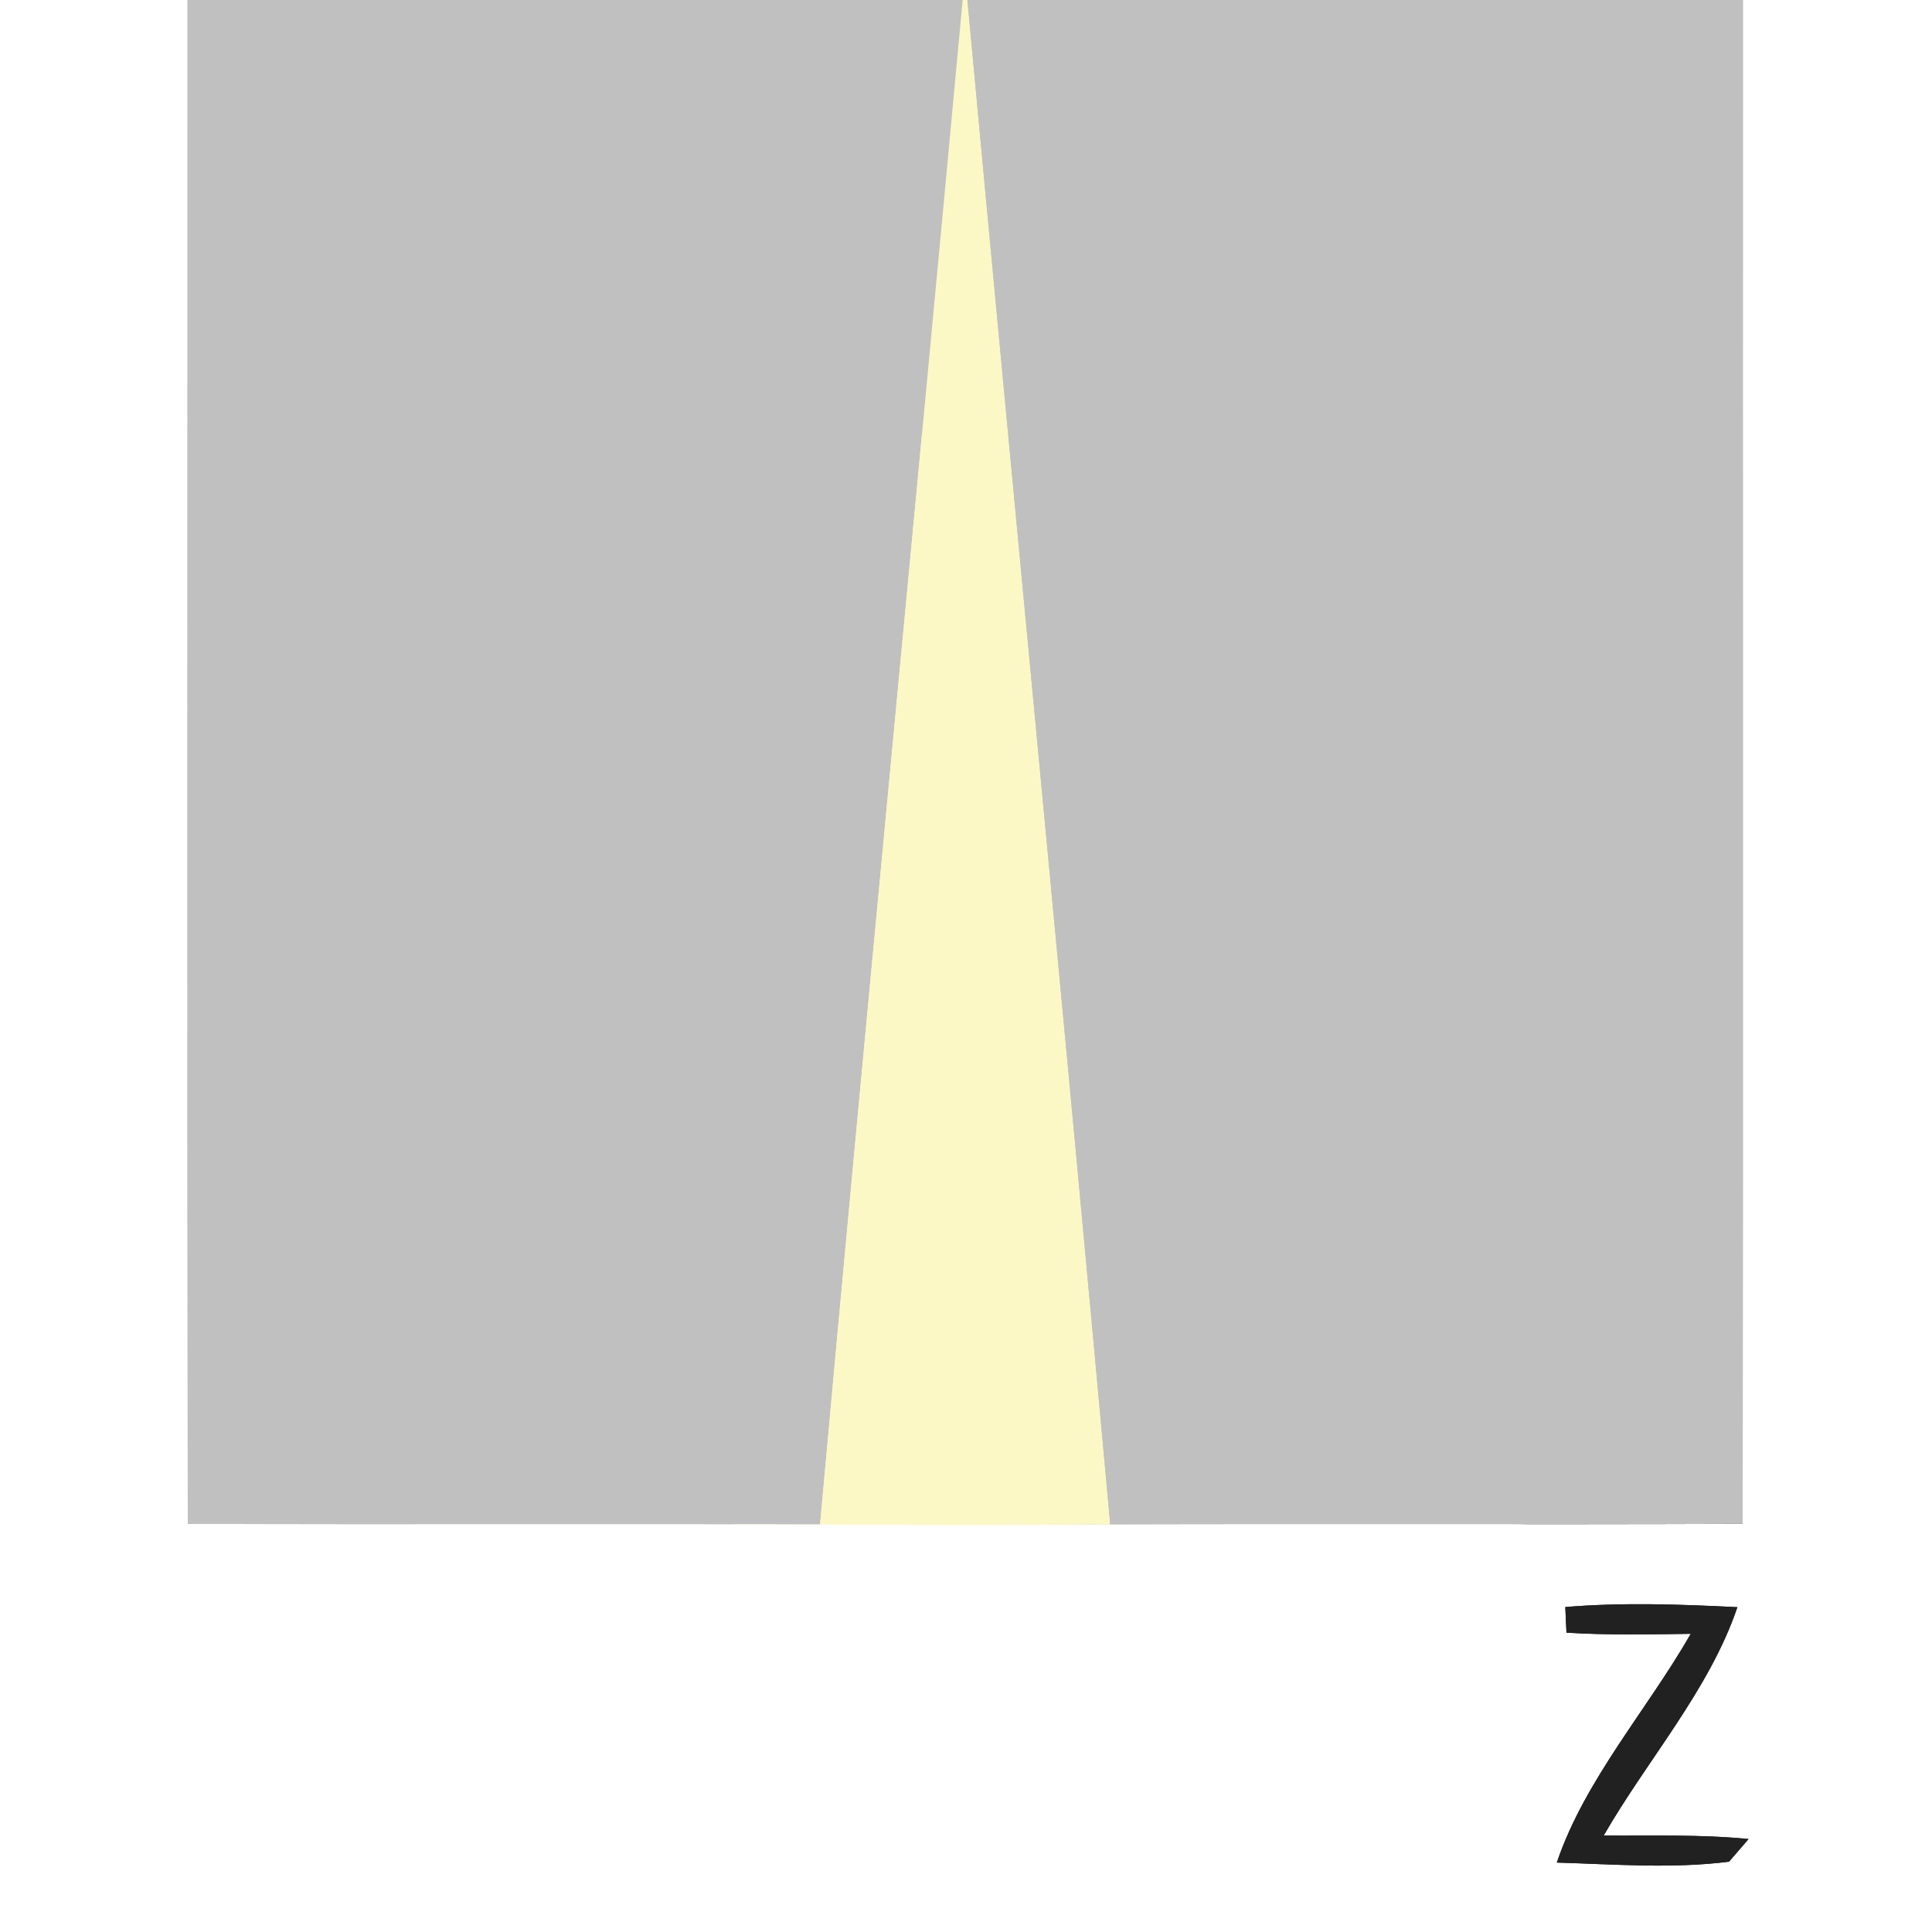
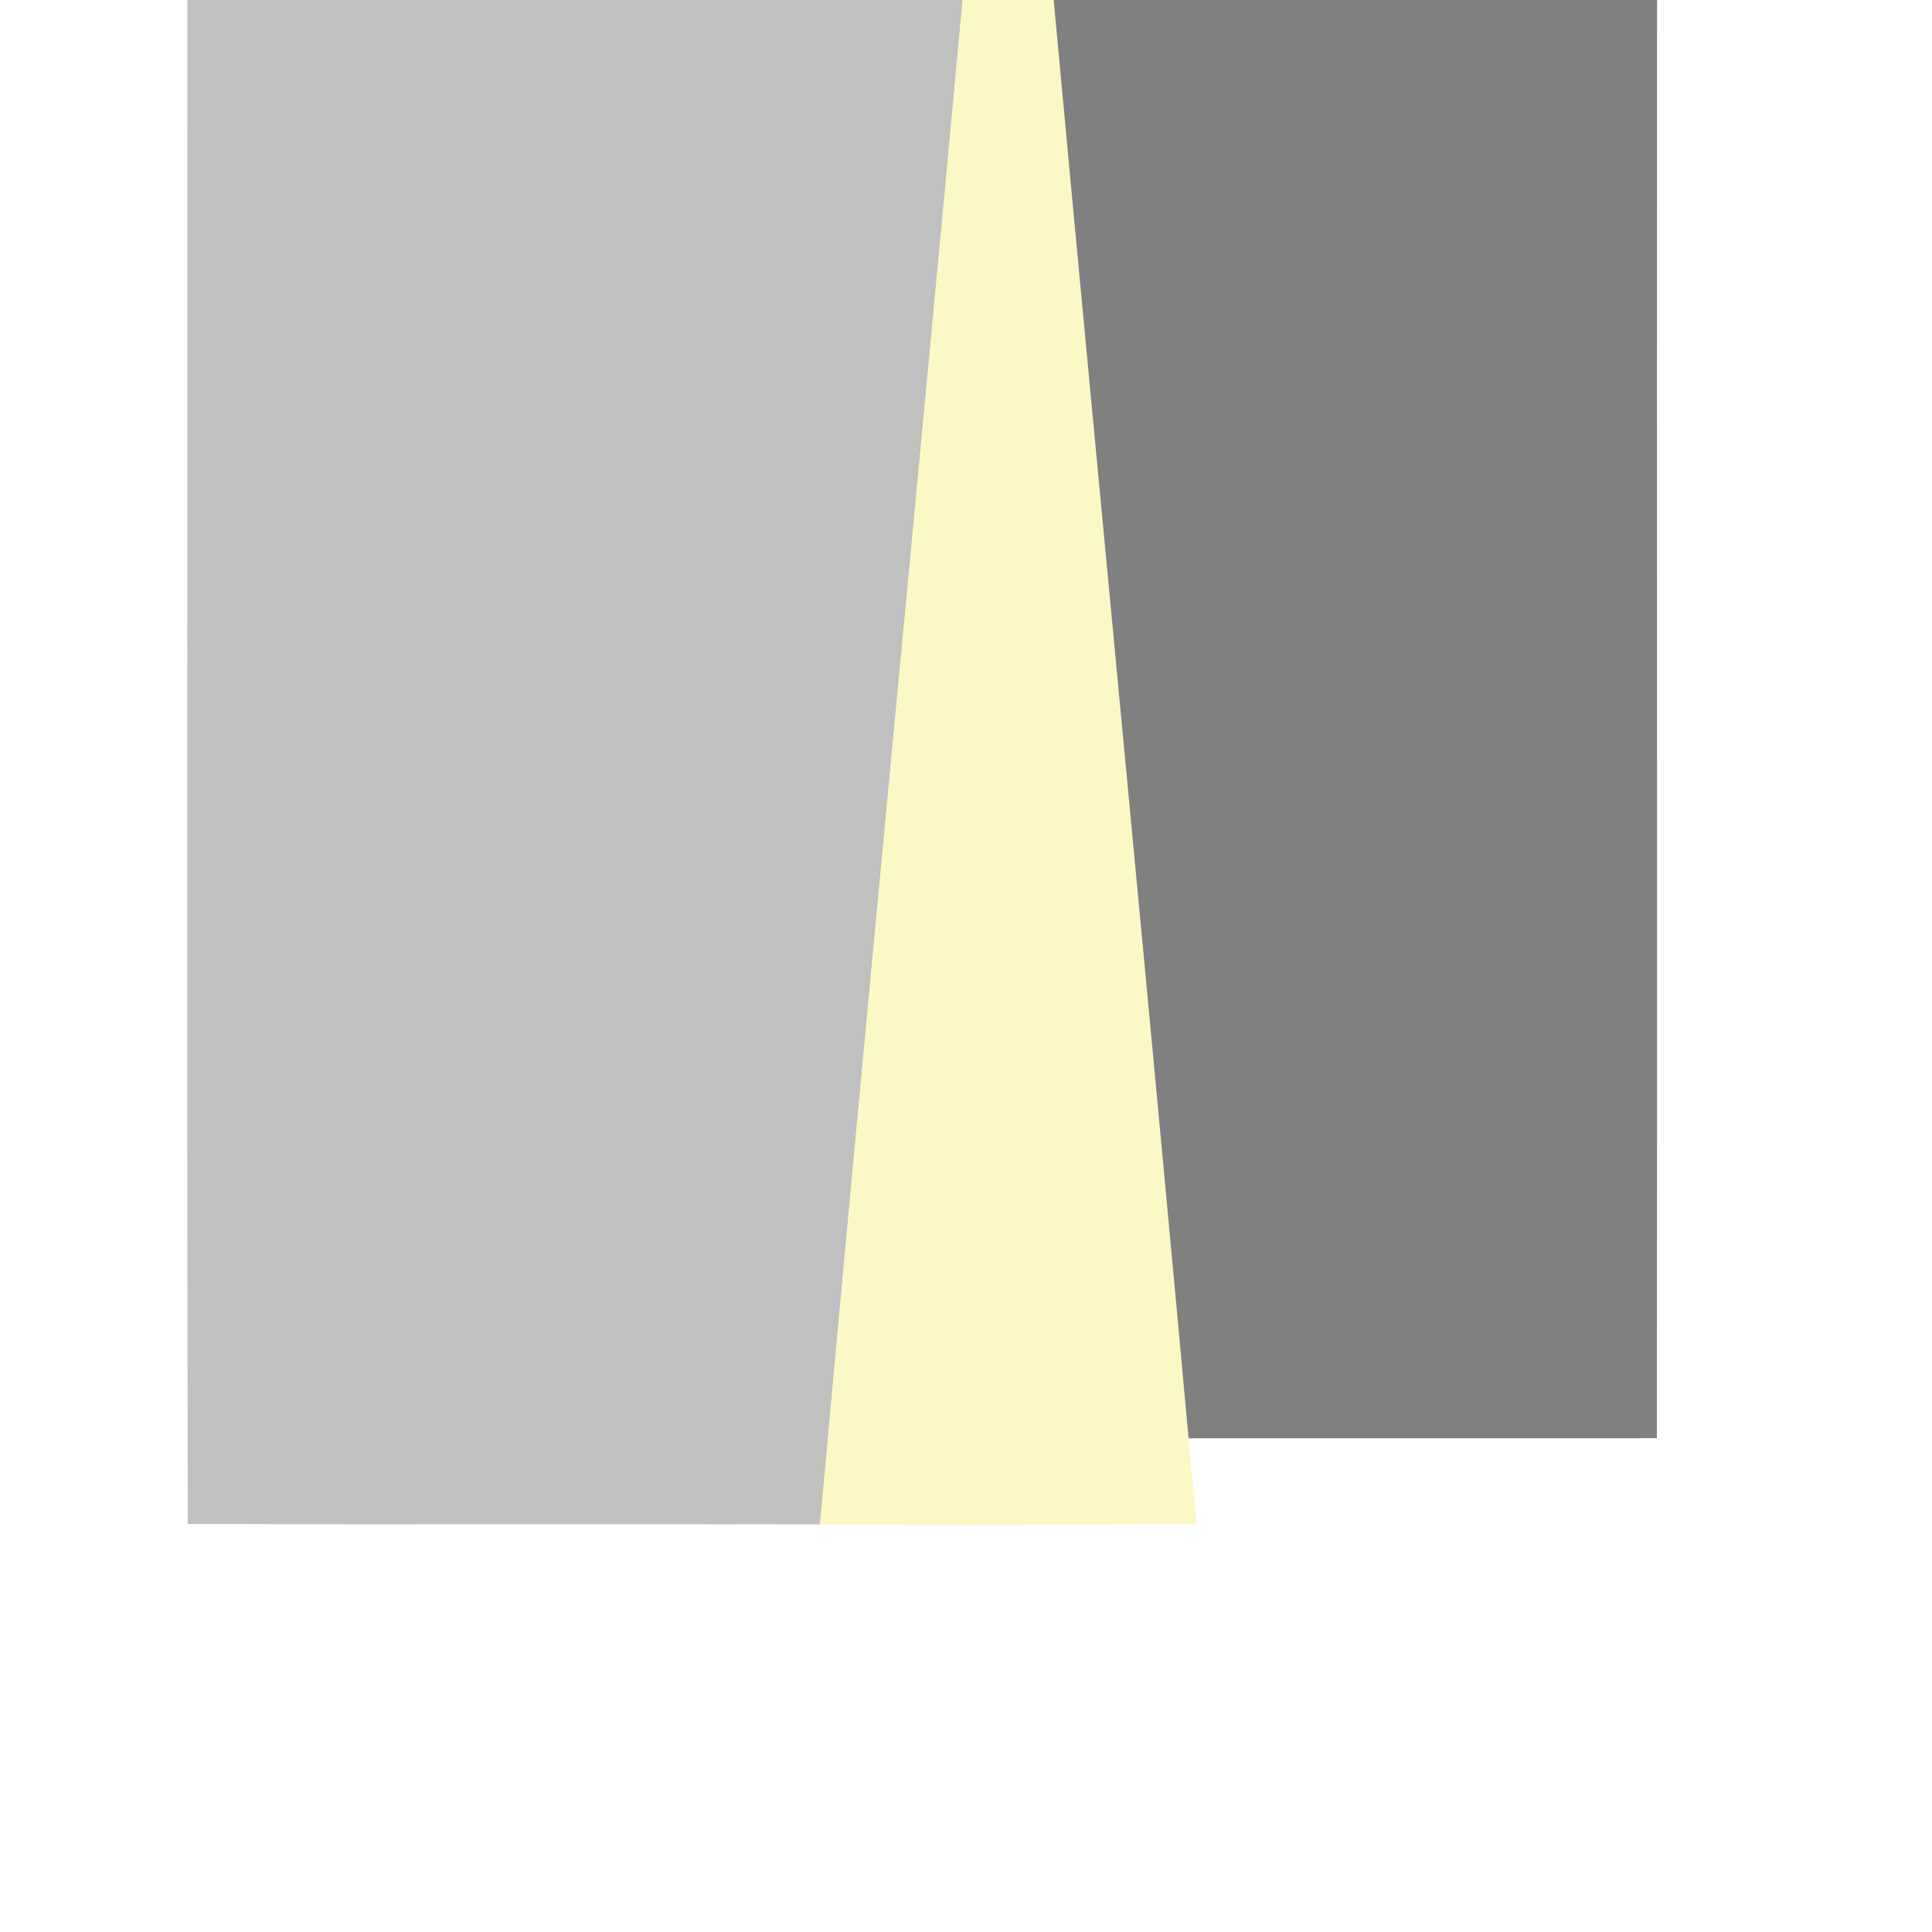
<svg xmlns="http://www.w3.org/2000/svg" xmlns:xlink="http://www.w3.org/1999/xlink" version="1.1" viewBox="0 0 150 150" width="150.0pt" height="150.0pt">
  <rect x="0" y="0" width="150" height="150" fill="#808080" stroke="none" />
  <defs>
    <path d="M 0.00 0.00 L 14.56 0.00 C 14.57 39.44 14.52 78.88 14.58 118.31 C 30.95 118.37 47.31 118.30 63.67 118.35 C 71.18 118.41 78.69 118.41 86.20 118.35 C 102.57 118.30 118.93 118.37 135.30 118.31 C 135.35 78.88 135.30 39.44 135.32 0.00 L 150.00 0.00 L 150.00 150.00 L 0.00 150.00 L 0.00 0.00 Z M 131.27 126.85 C 127.91 132.72 123.04 138.19 120.87 144.61 C 125.28 144.74 129.87 145.10 134.24 144.54 L 135.76 142.78 C 132.00 142.41 128.28 142.54 124.51 142.51 C 127.88 136.65 132.72 131.19 134.89 124.78 C 130.46 124.56 125.95 124.40 121.53 124.77 L 121.62 126.76 C 124.83 126.96 128.06 126.89 131.27 126.85 Z" id="p0" />
    <path d="M 14.56 0.00 L 74.74 0.00 C 71.09 39.45 67.24 78.89 63.67 118.35 C 47.31 118.30 30.95 118.37 14.58 118.31 C 14.52 78.88 14.57 39.44 14.56 0.00 Z" id="p1" />
    <path d="M 74.74 0.00 L 75.11 0.00 C 78.77 39.45 82.61 78.89 86.20 118.35 C 78.69 118.41 71.18 118.41 63.67 118.35 C 67.24 78.89 71.09 39.45 74.74 0.00 Z" id="p2" />
-     <path d="M 75.11 0.00 L 135.32 0.00 C 135.30 39.44 135.35 78.88 135.30 118.31 C 118.93 118.37 102.57 118.30 86.20 118.35 C 82.61 78.89 78.77 39.45 75.11 0.00 Z" id="p3" />
-     <path d="M 121.53 124.77 C 125.95 124.40 130.46 124.56 134.89 124.78 C 132.72 131.19 127.88 136.65 124.51 142.51 C 128.28 142.54 132.00 142.41 135.76 142.78 L 134.24 144.54 C 129.87 145.10 125.28 144.74 120.87 144.61 C 123.04 138.19 127.91 132.72 131.27 126.85 C 128.06 126.89 124.83 126.96 121.62 126.76 L 121.53 124.77 Z" id="p4" />
  </defs>
  <g stroke-width="10pt">
    <use stroke="#ffffff" xlink:href="#p0" />
    <use stroke="#c0c0c0" xlink:href="#p1" />
    <use stroke="#fbf8c5" xlink:href="#p2" />
    <use stroke="#c0c0c0" xlink:href="#p3" />
    <use stroke="#212121" xlink:href="#p4" />
  </g>
  <g>
    <use fill="#ffffff" xlink:href="#p0" />
    <use fill="#c0c0c0" xlink:href="#p1" />
    <use fill="#fbf8c5" xlink:href="#p2" />
    <use fill="#c0c0c0" xlink:href="#p3" />
    <use fill="#212121" xlink:href="#p4" />
  </g>
</svg>